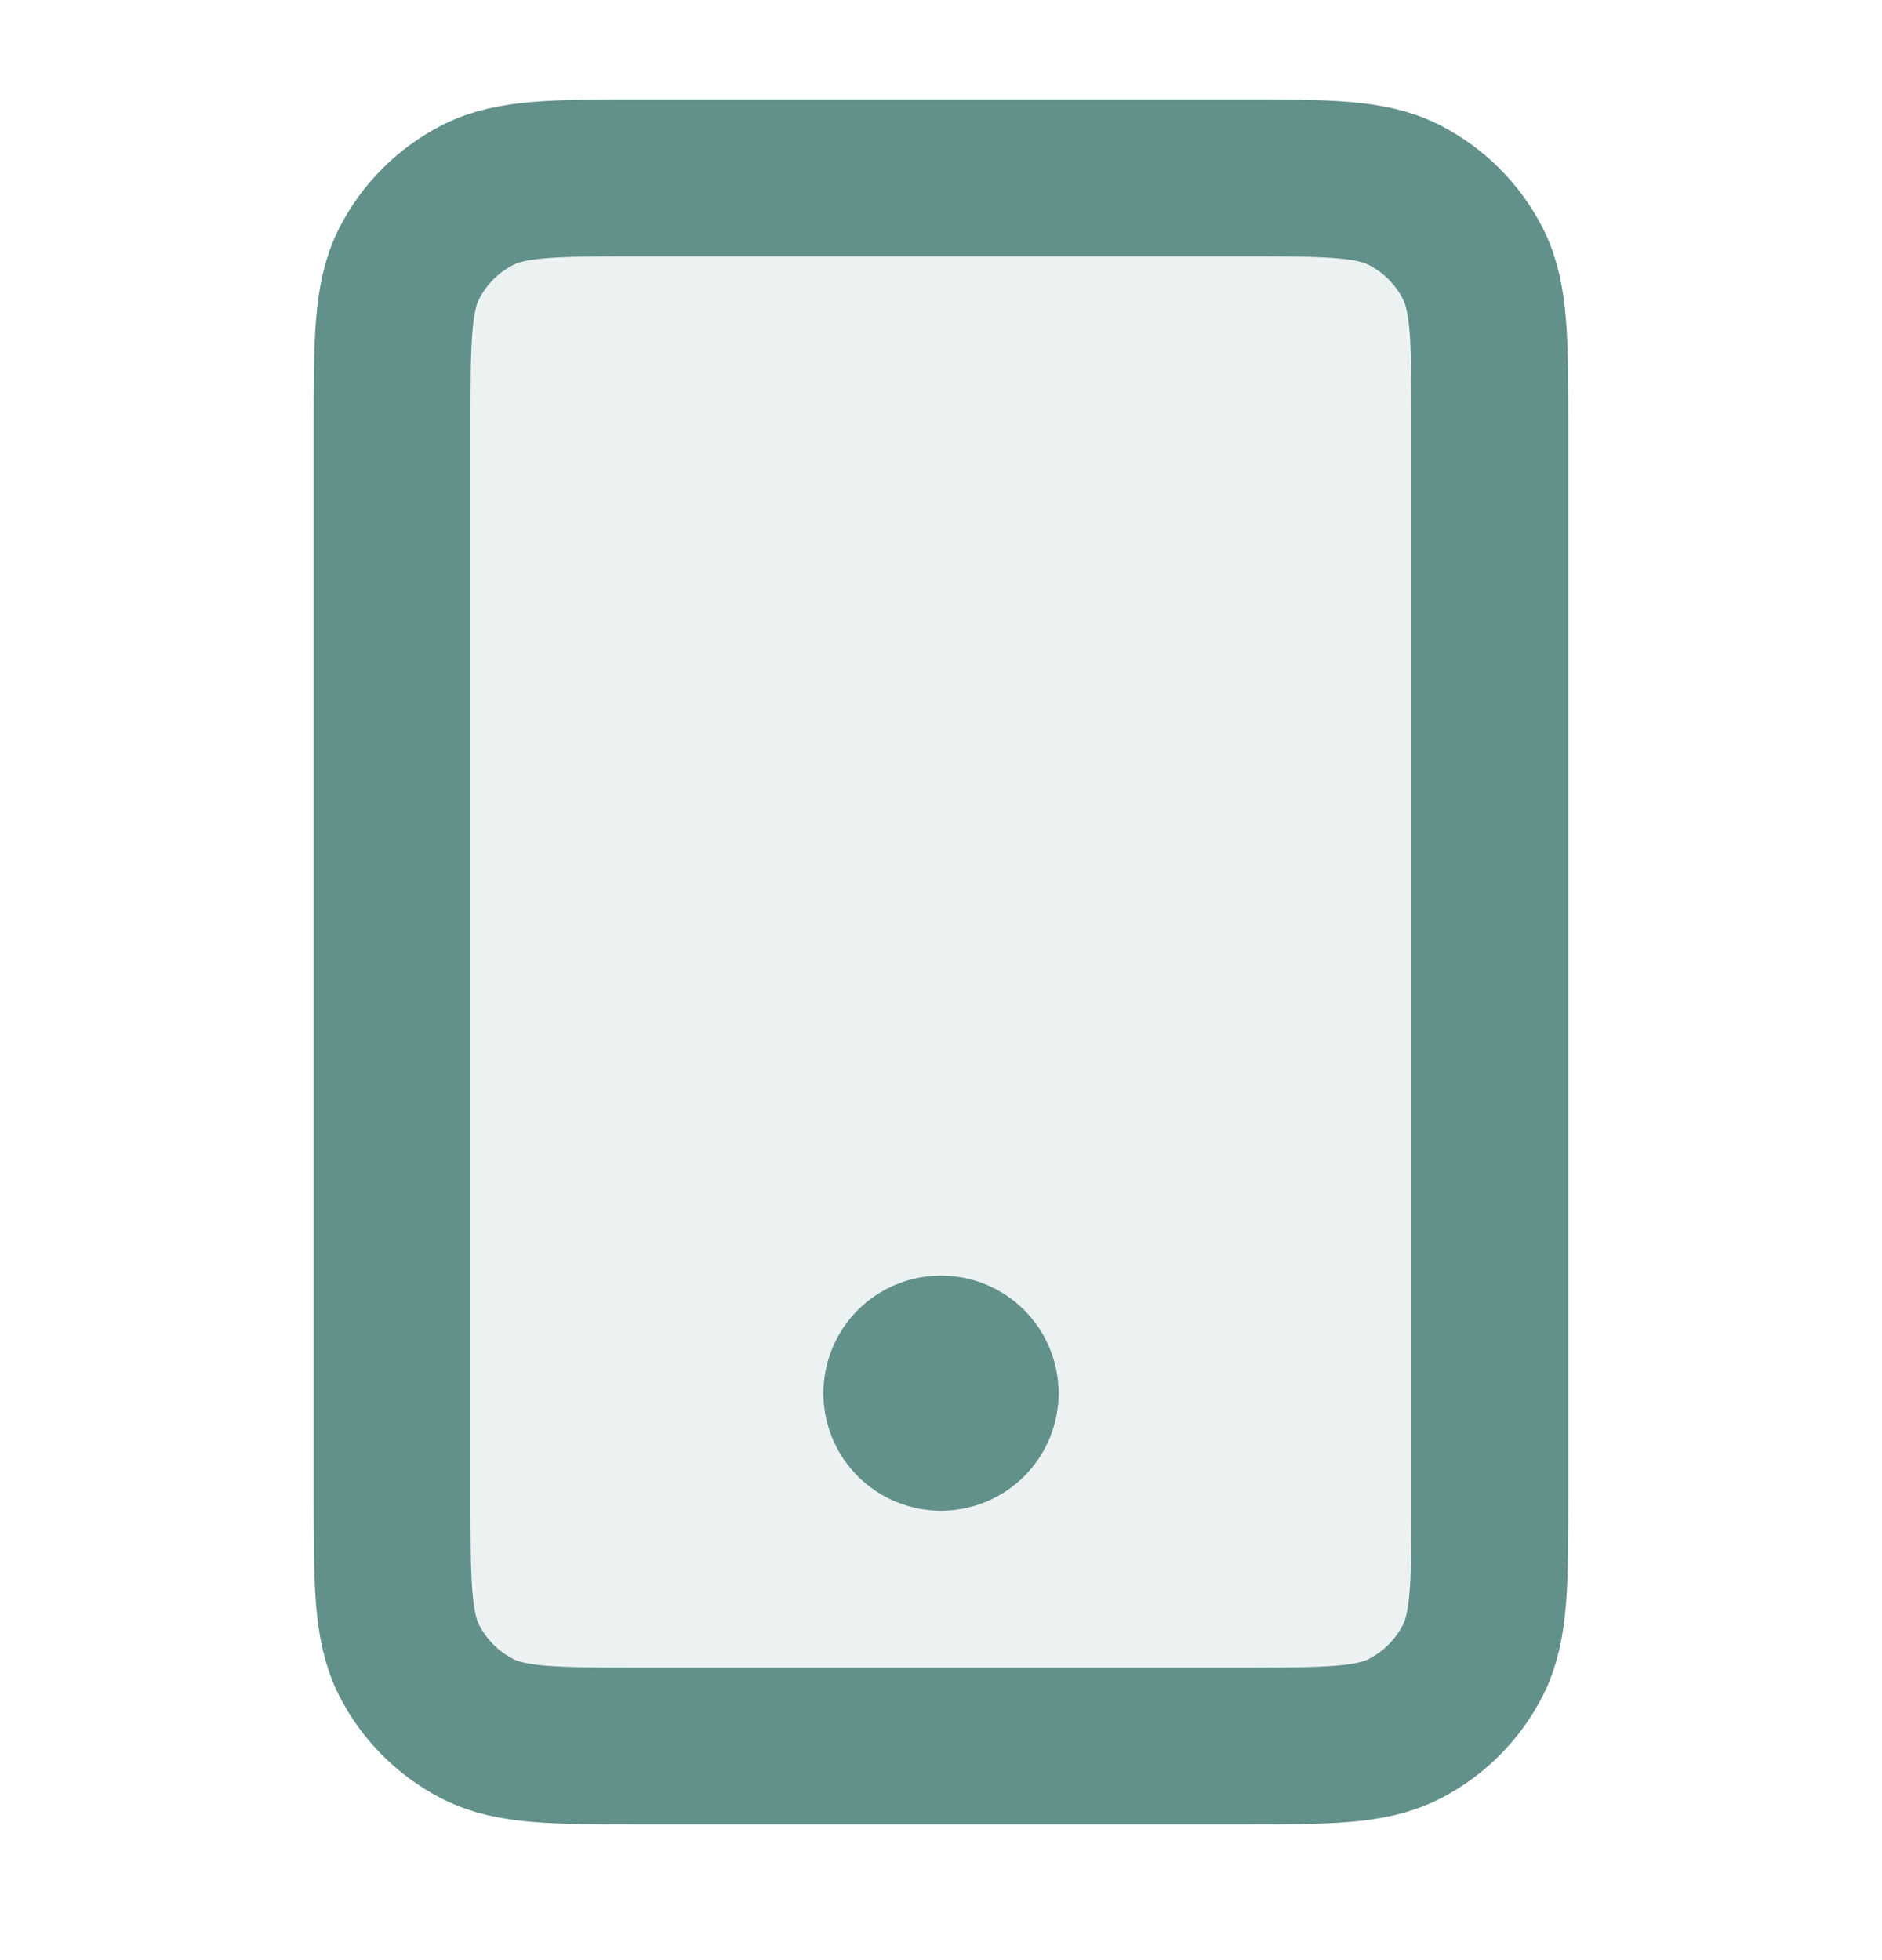
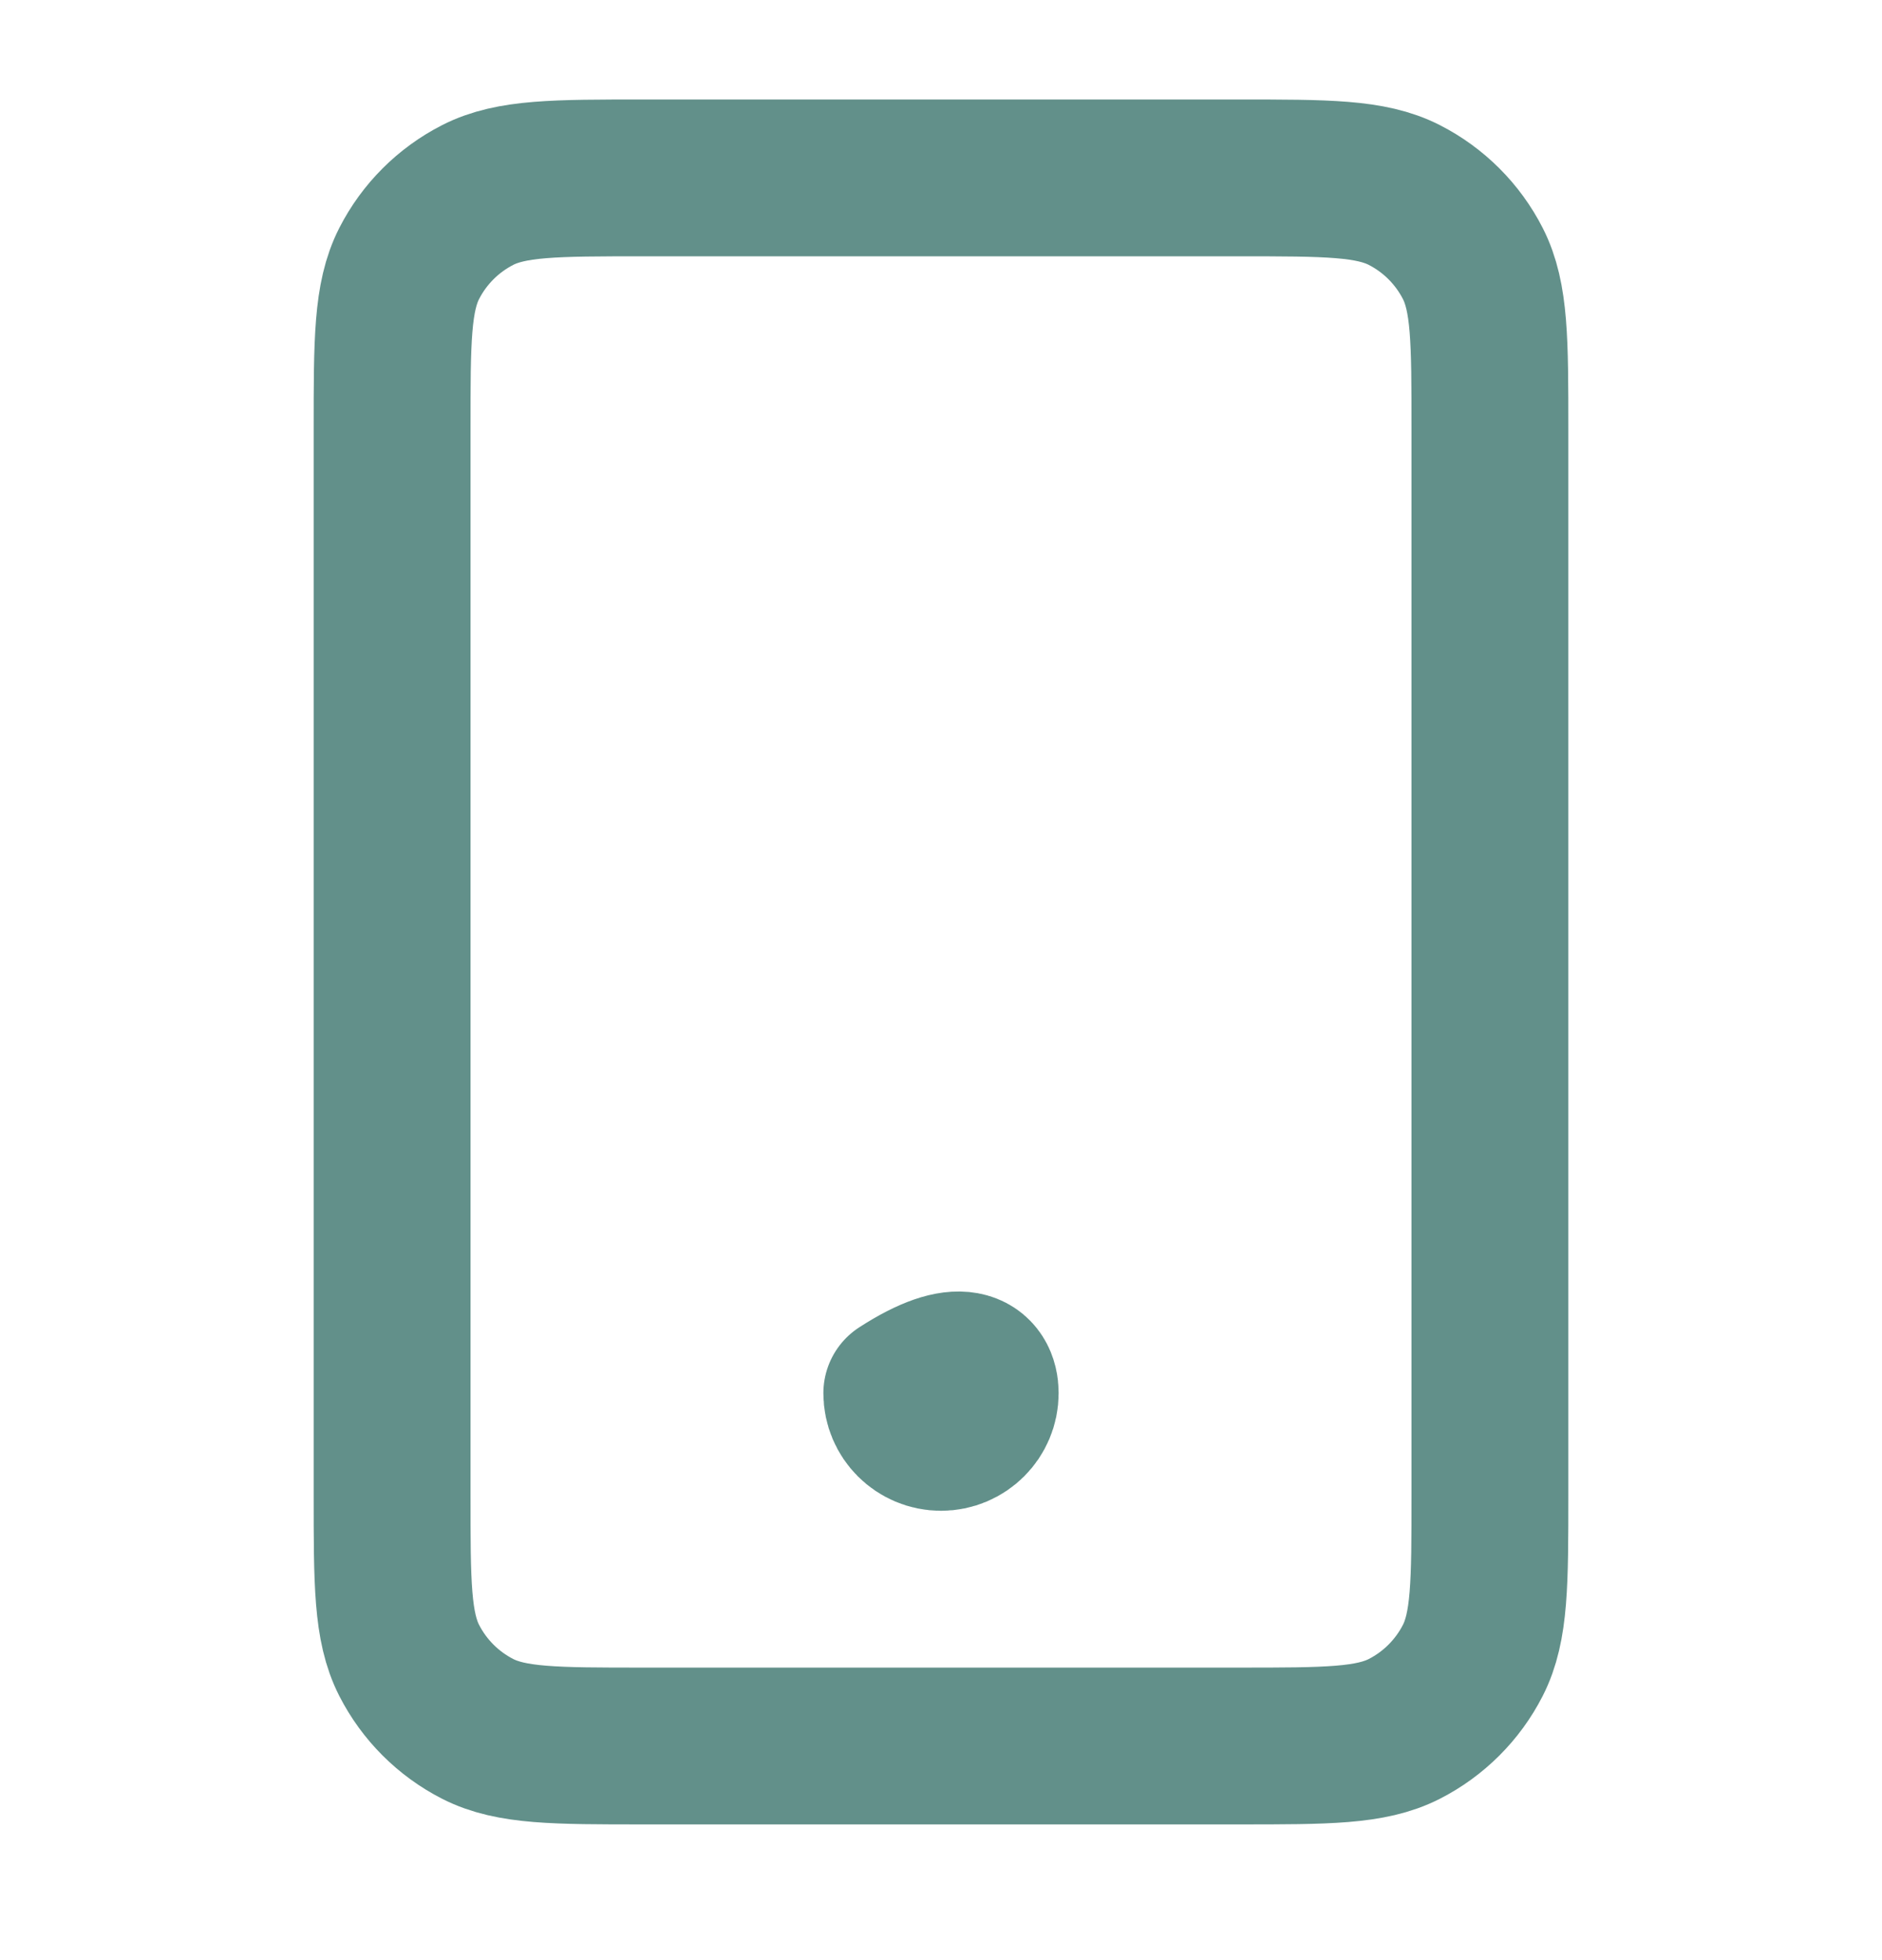
<svg xmlns="http://www.w3.org/2000/svg" width="24" height="25" viewBox="0 0 24 25" fill="none">
-   <path opacity="0.12" d="M5 5.469C5 4.349 5 3.789 5.218 3.361C5.41 2.985 5.716 2.679 6.092 2.487C6.52 2.269 7.08 2.269 8.2 2.269H15.8C16.92 2.269 17.48 2.269 17.908 2.487C18.284 2.679 18.59 2.985 18.782 3.361C19 3.789 19 4.349 19 5.469V19.069C19 20.189 19 20.749 18.782 21.177C18.59 21.553 18.284 21.859 17.908 22.051C17.48 22.269 16.92 22.269 15.8 22.269H8.2C7.08 22.269 6.52 22.269 6.092 22.051C5.716 21.859 5.41 21.553 5.218 21.177C5 20.749 5 20.189 5 19.069V5.469Z" fill="#62908A" />
-   <path d="M12 17.769H12.01M8.2 22.269H15.8C16.92 22.269 17.48 22.269 17.908 22.051C18.284 21.859 18.59 21.553 18.782 21.177C19 20.749 19 20.189 19 19.069V5.469C19 4.349 19 3.789 18.782 3.361C18.59 2.985 18.284 2.679 17.908 2.487C17.48 2.269 16.92 2.269 15.8 2.269H8.2C7.08 2.269 6.52 2.269 6.092 2.487C5.716 2.679 5.41 2.985 5.218 3.361C5 3.789 5 4.349 5 5.469V19.069C5 20.189 5 20.749 5.218 21.177C5.41 21.553 5.716 21.859 6.092 22.051C6.52 22.269 7.08 22.269 8.2 22.269ZM12.5 17.769C12.5 18.045 12.276 18.269 12 18.269C11.724 18.269 11.5 18.045 11.5 17.769C11.5 17.493 11.724 17.269 12 17.269C12.276 17.269 12.5 17.493 12.5 17.769Z" stroke="#62908A" stroke-width="2" stroke-linecap="round" stroke-linejoin="round" />
+   <path d="M12 17.769H12.01M8.2 22.269H15.8C16.92 22.269 17.48 22.269 17.908 22.051C18.284 21.859 18.59 21.553 18.782 21.177C19 20.749 19 20.189 19 19.069V5.469C19 4.349 19 3.789 18.782 3.361C18.59 2.985 18.284 2.679 17.908 2.487C17.48 2.269 16.92 2.269 15.8 2.269H8.2C7.08 2.269 6.52 2.269 6.092 2.487C5.716 2.679 5.41 2.985 5.218 3.361C5 3.789 5 4.349 5 5.469V19.069C5 20.189 5 20.749 5.218 21.177C5.41 21.553 5.716 21.859 6.092 22.051C6.52 22.269 7.08 22.269 8.2 22.269ZM12.5 17.769C12.5 18.045 12.276 18.269 12 18.269C11.724 18.269 11.5 18.045 11.5 17.769C12.276 17.269 12.5 17.493 12.5 17.769Z" stroke="#62908A" stroke-width="2" stroke-linecap="round" stroke-linejoin="round" />
</svg>